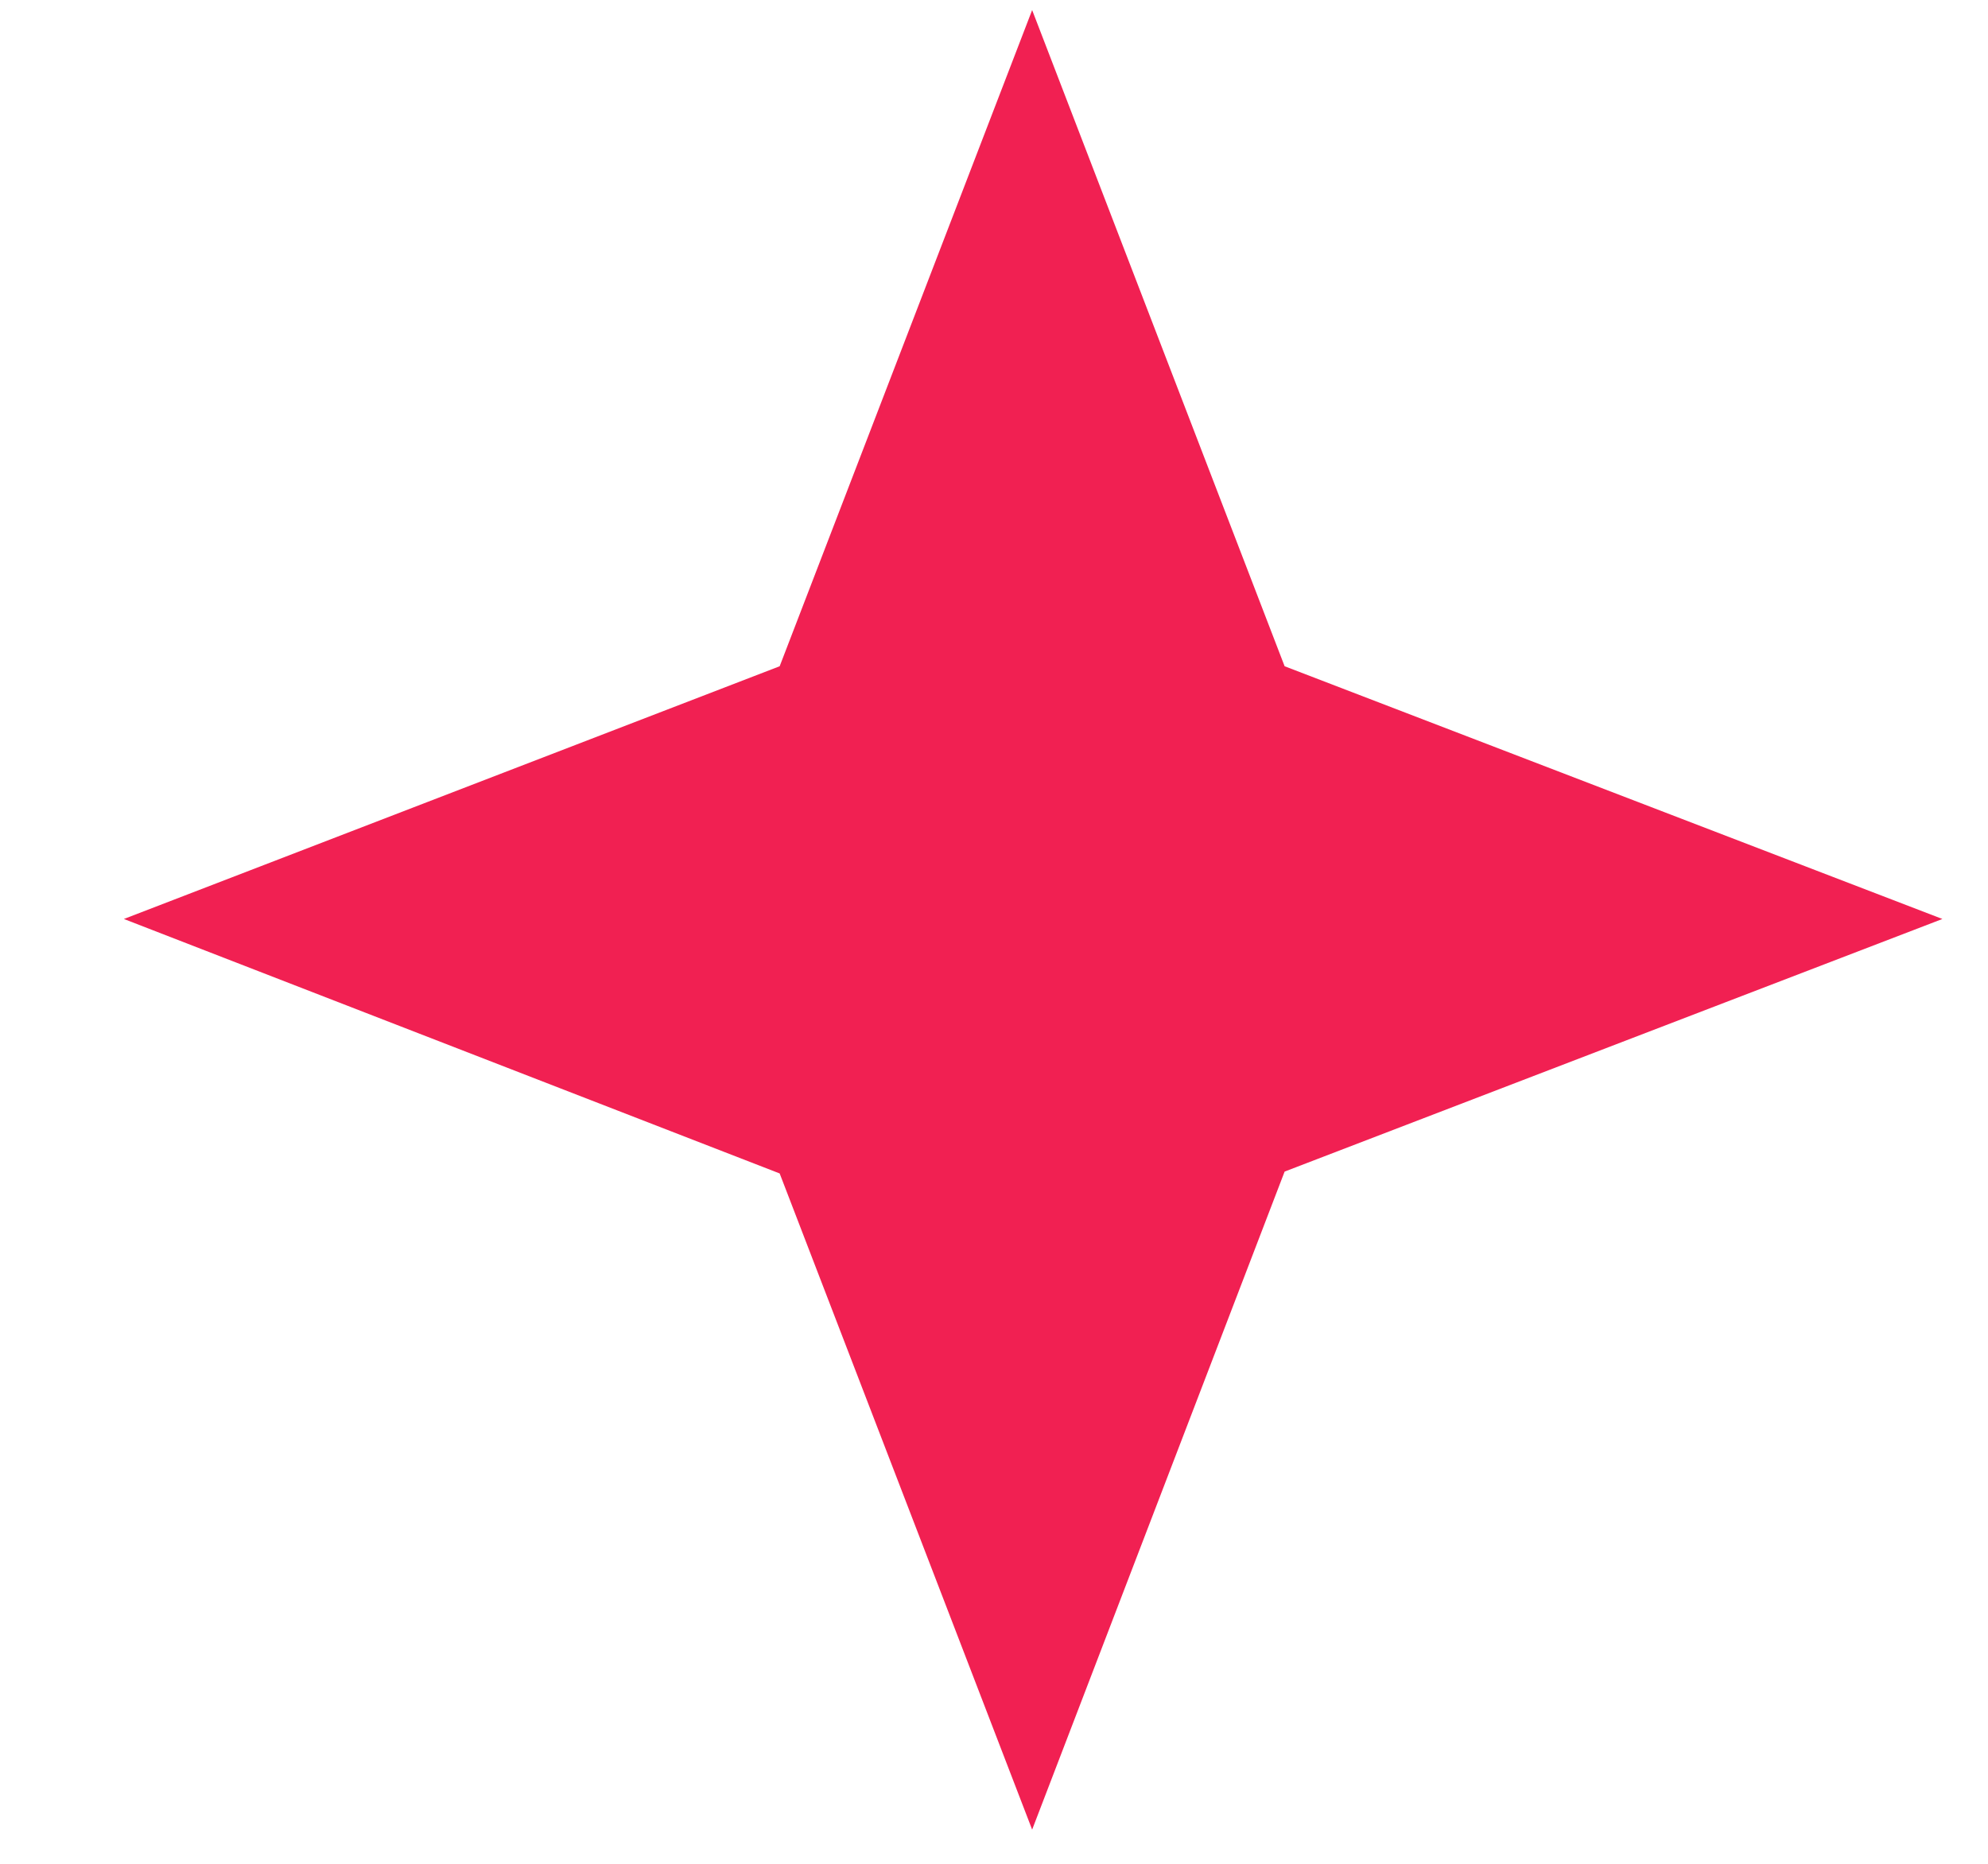
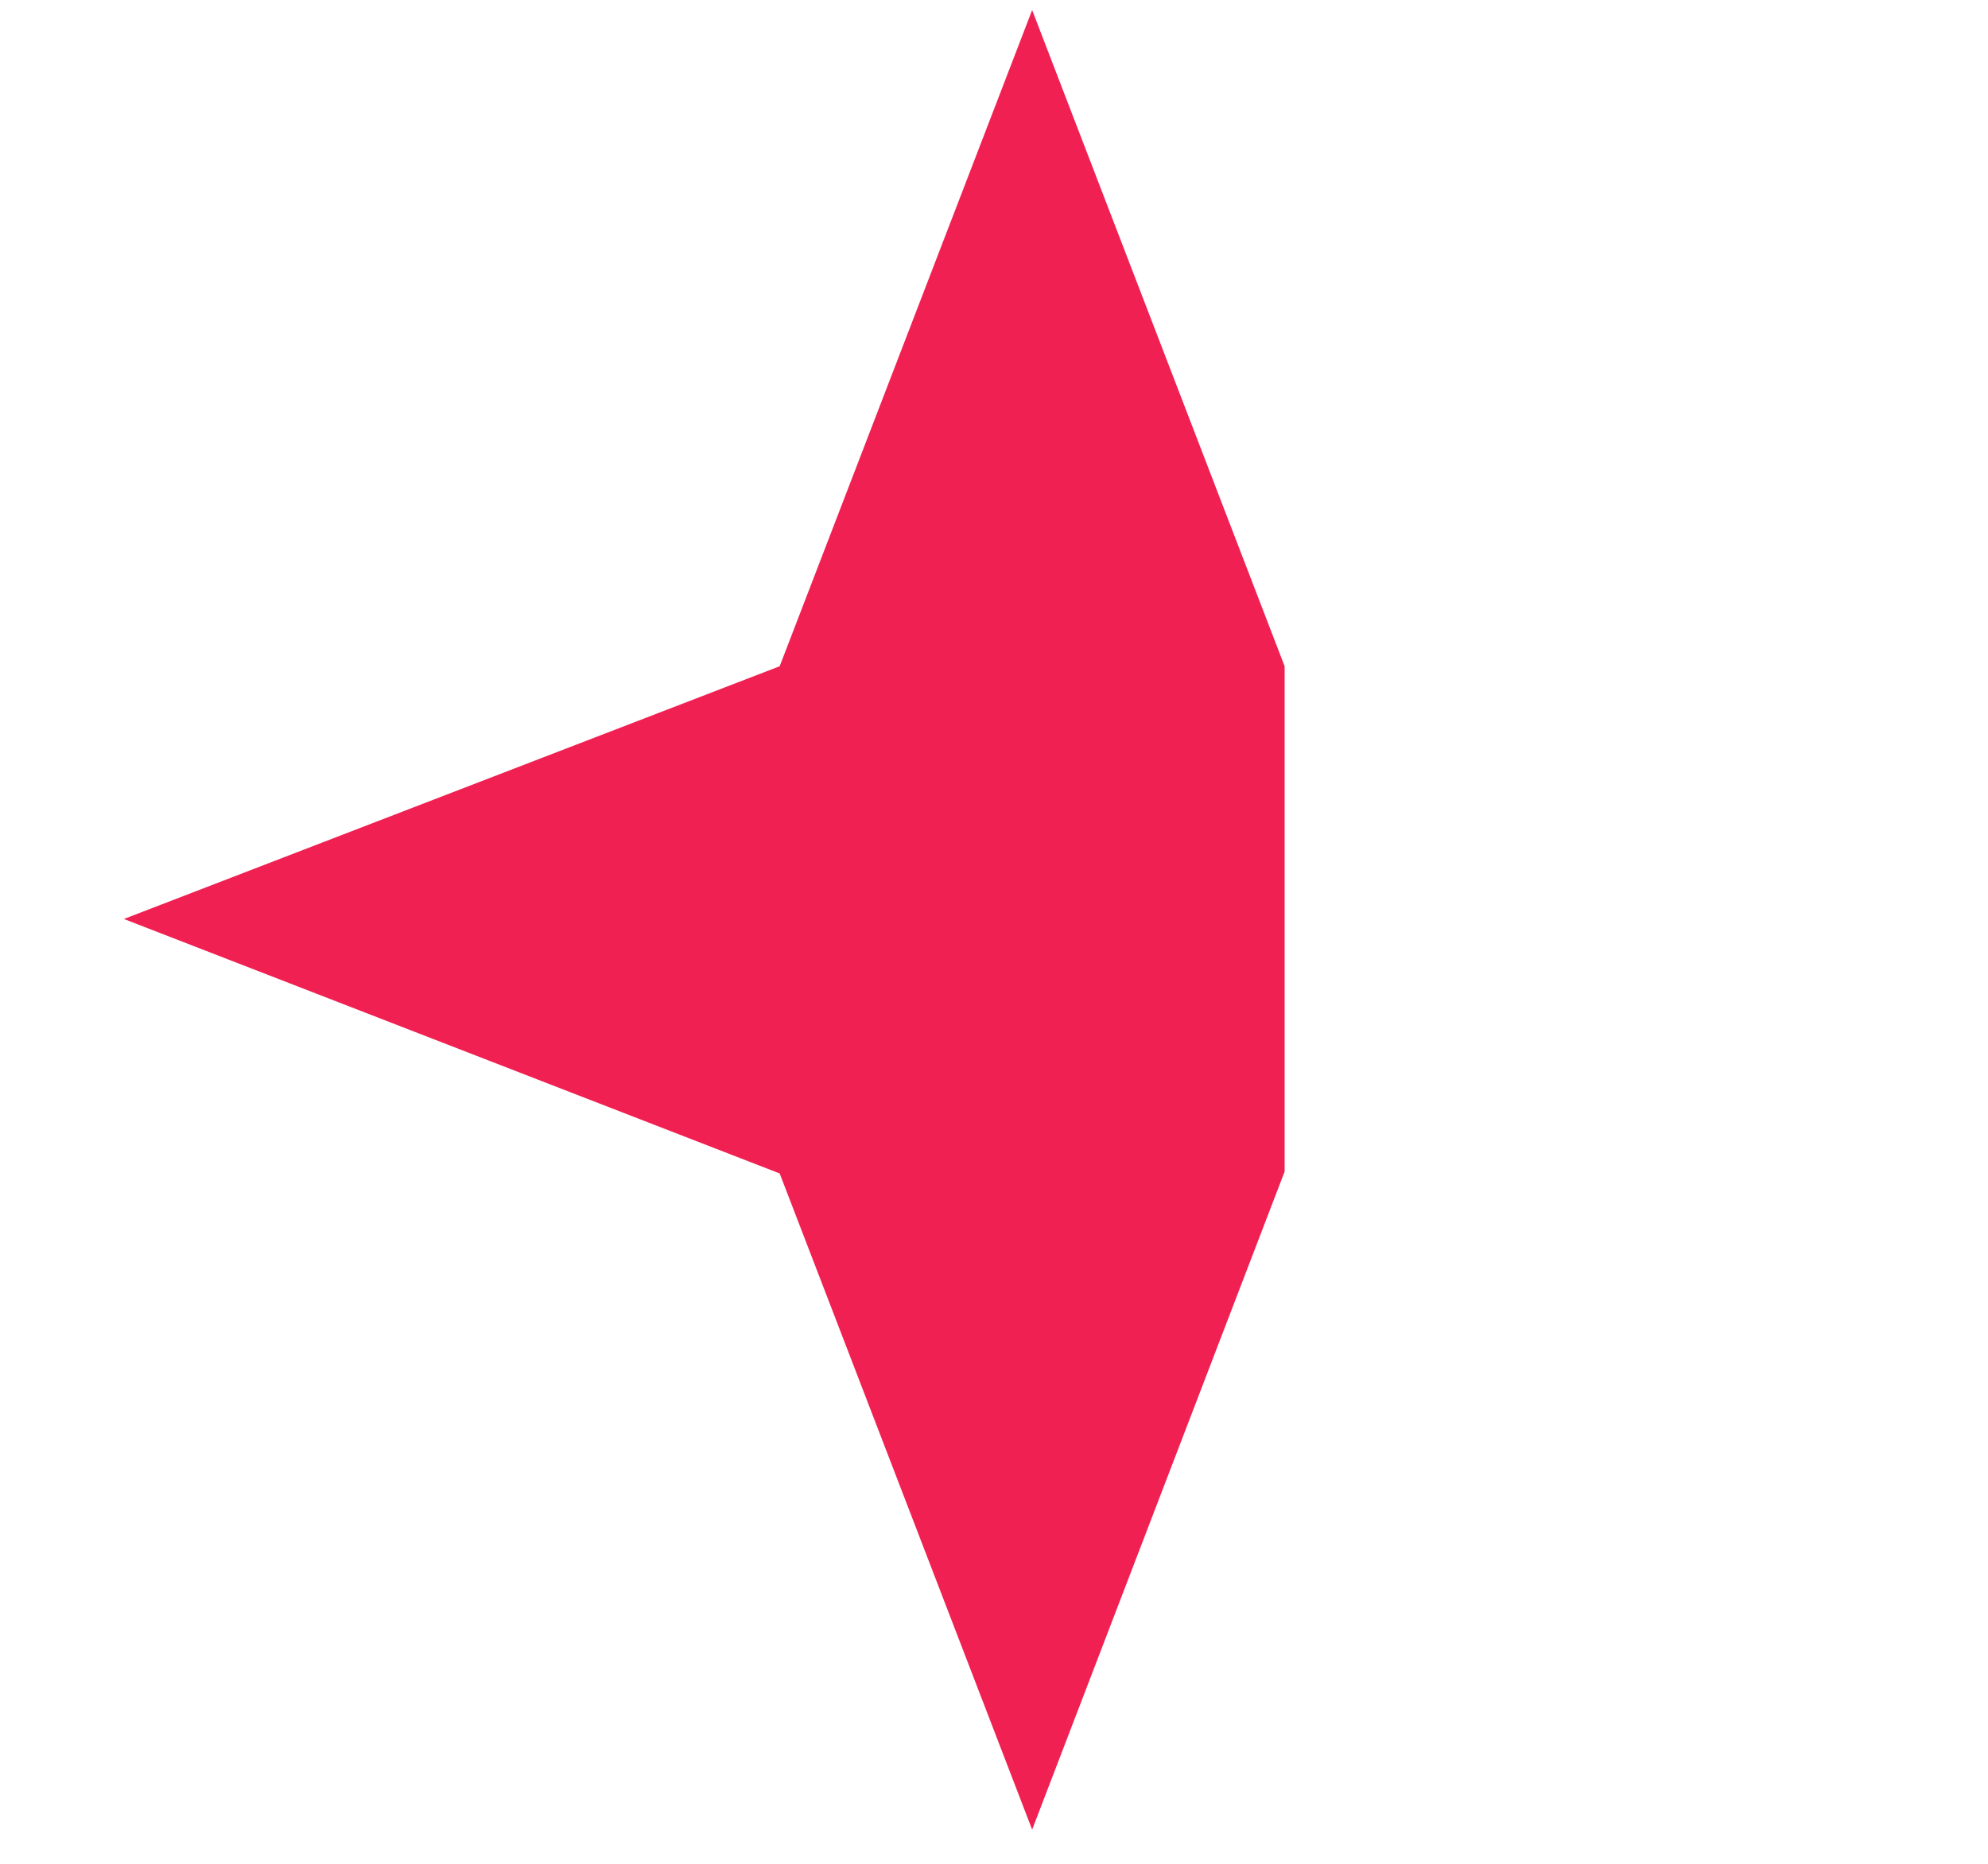
<svg xmlns="http://www.w3.org/2000/svg" width="16" height="15" viewBox="0 0 16 15" fill="none">
-   <path d="M8.307 0.081L10.339 5.362L15.633 7.396L10.339 9.429L8.307 14.725L6.275 9.444L0.997 7.396L6.275 5.362L8.307 0.081Z" fill="#F12052" />
+   <path d="M8.307 0.081L10.339 5.362L10.339 9.429L8.307 14.725L6.275 9.444L0.997 7.396L6.275 5.362L8.307 0.081Z" fill="#F12052" />
</svg>